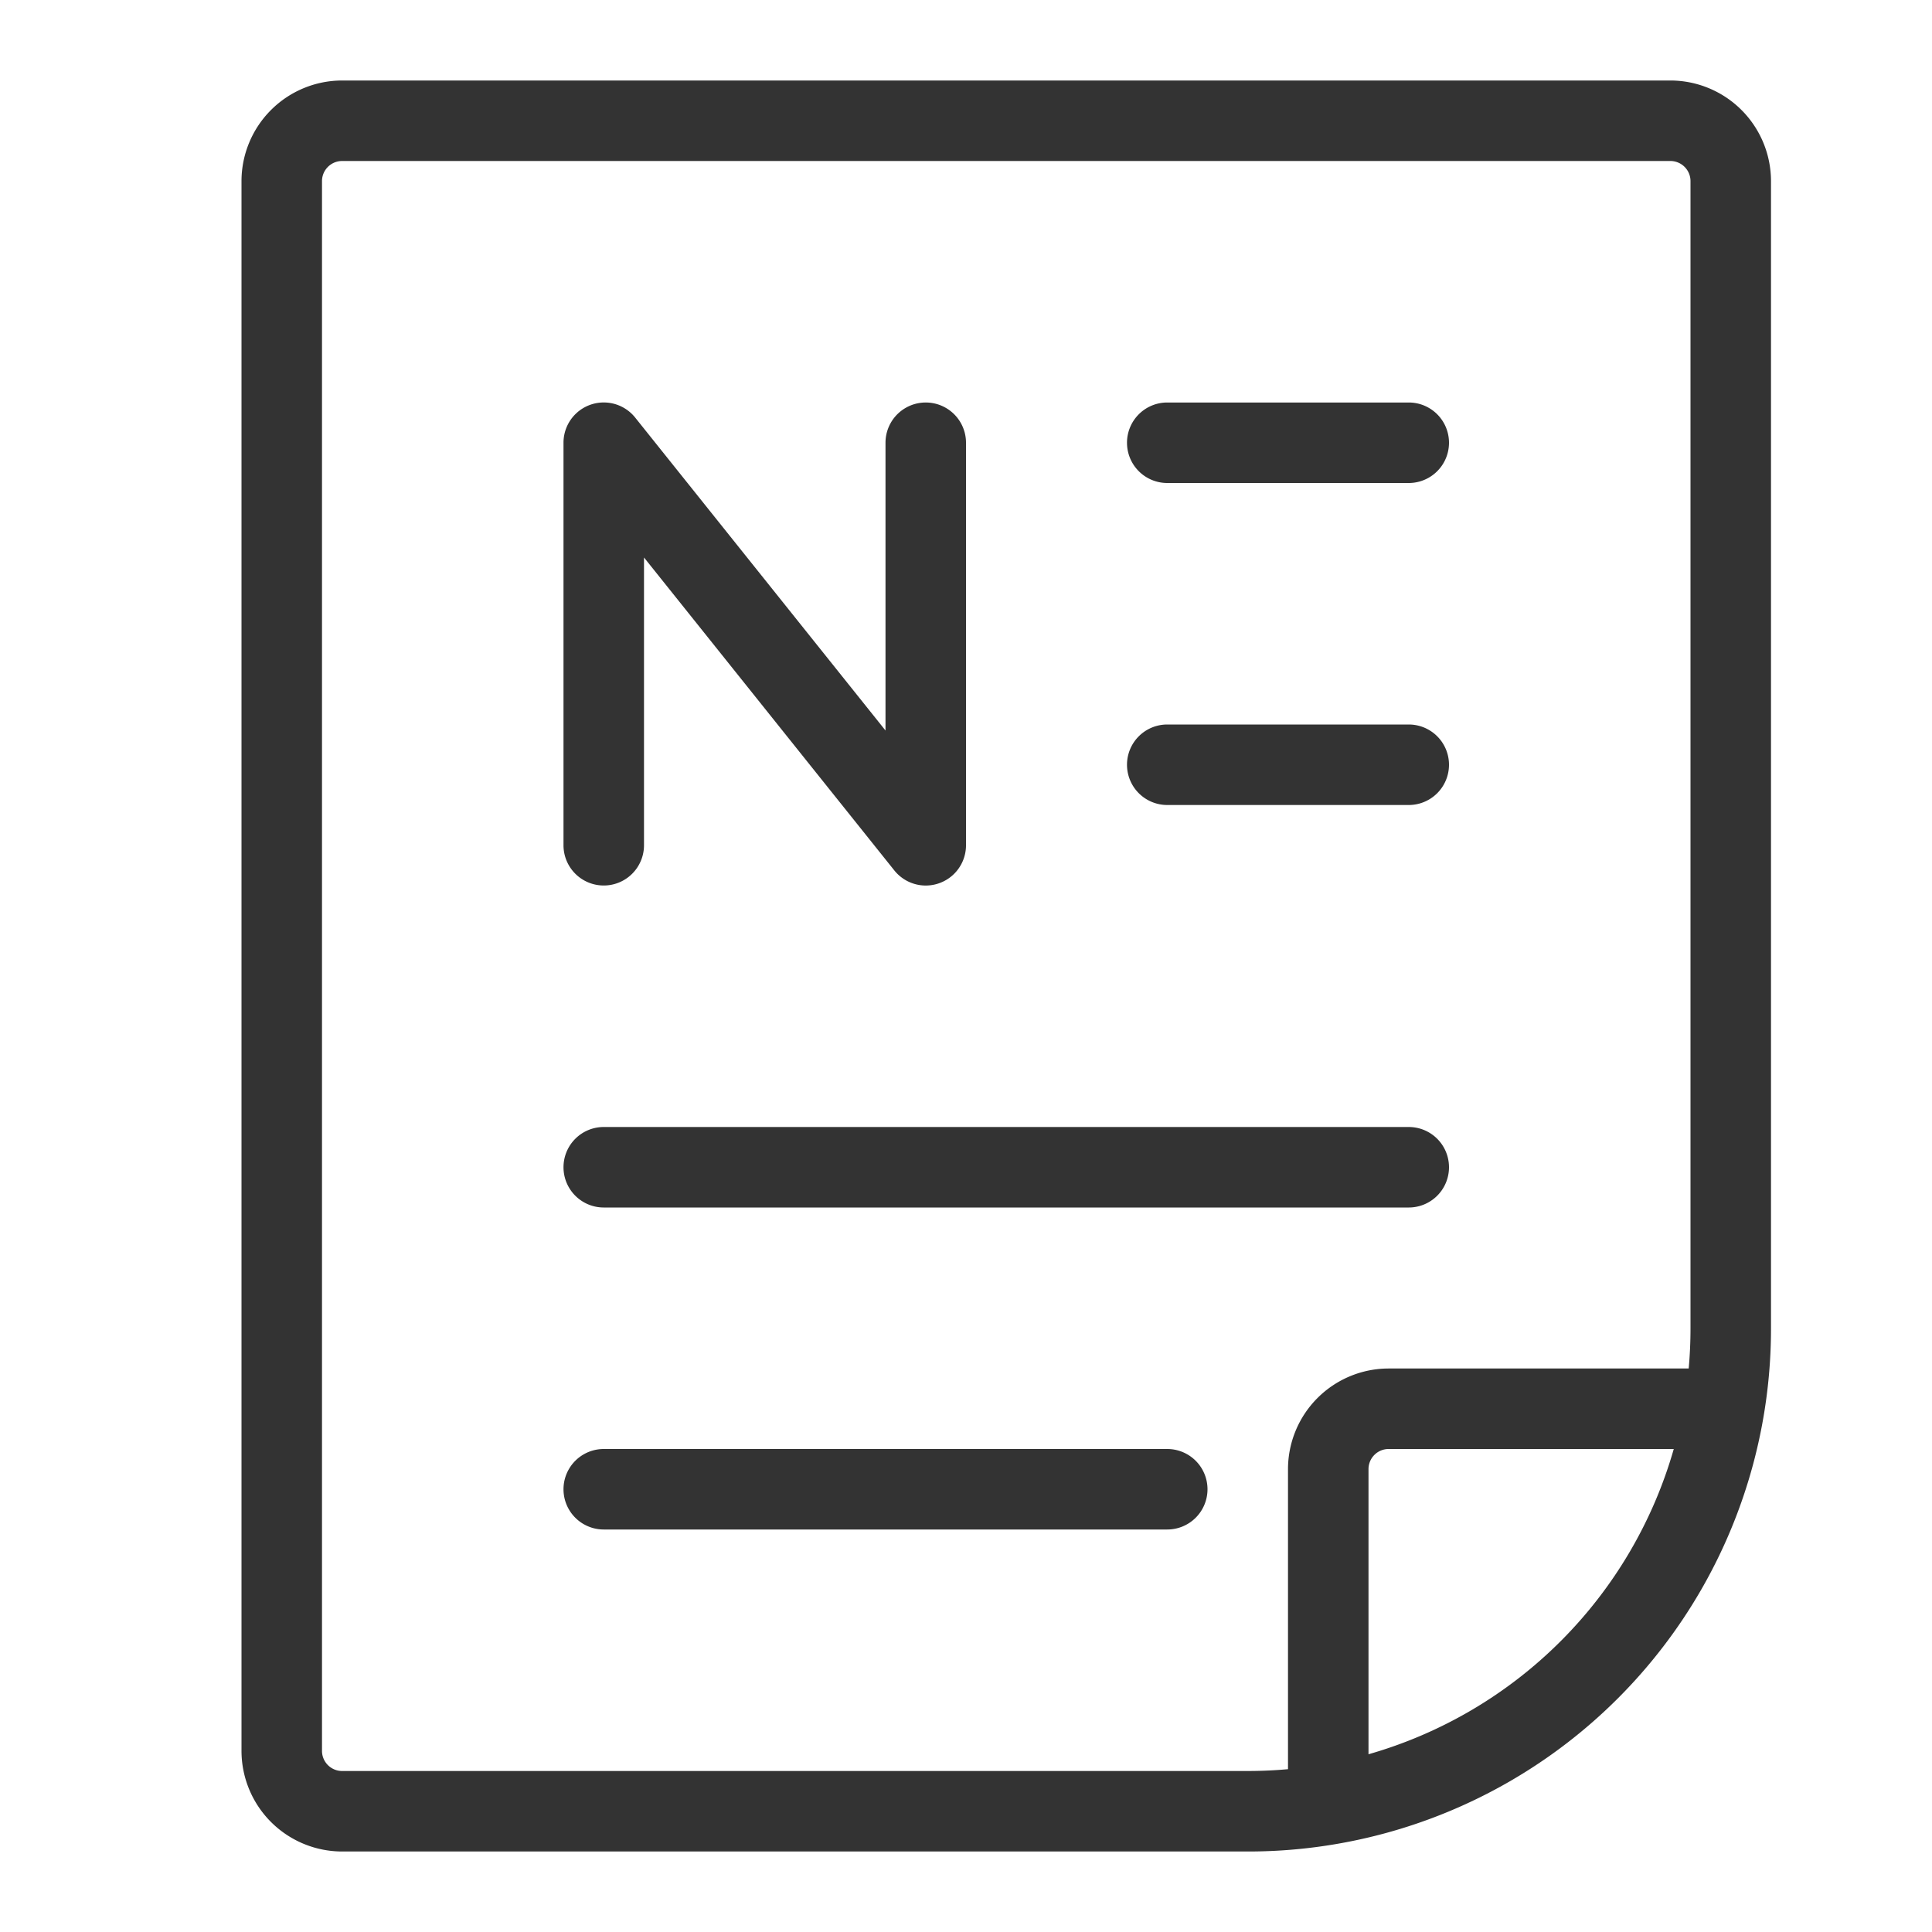
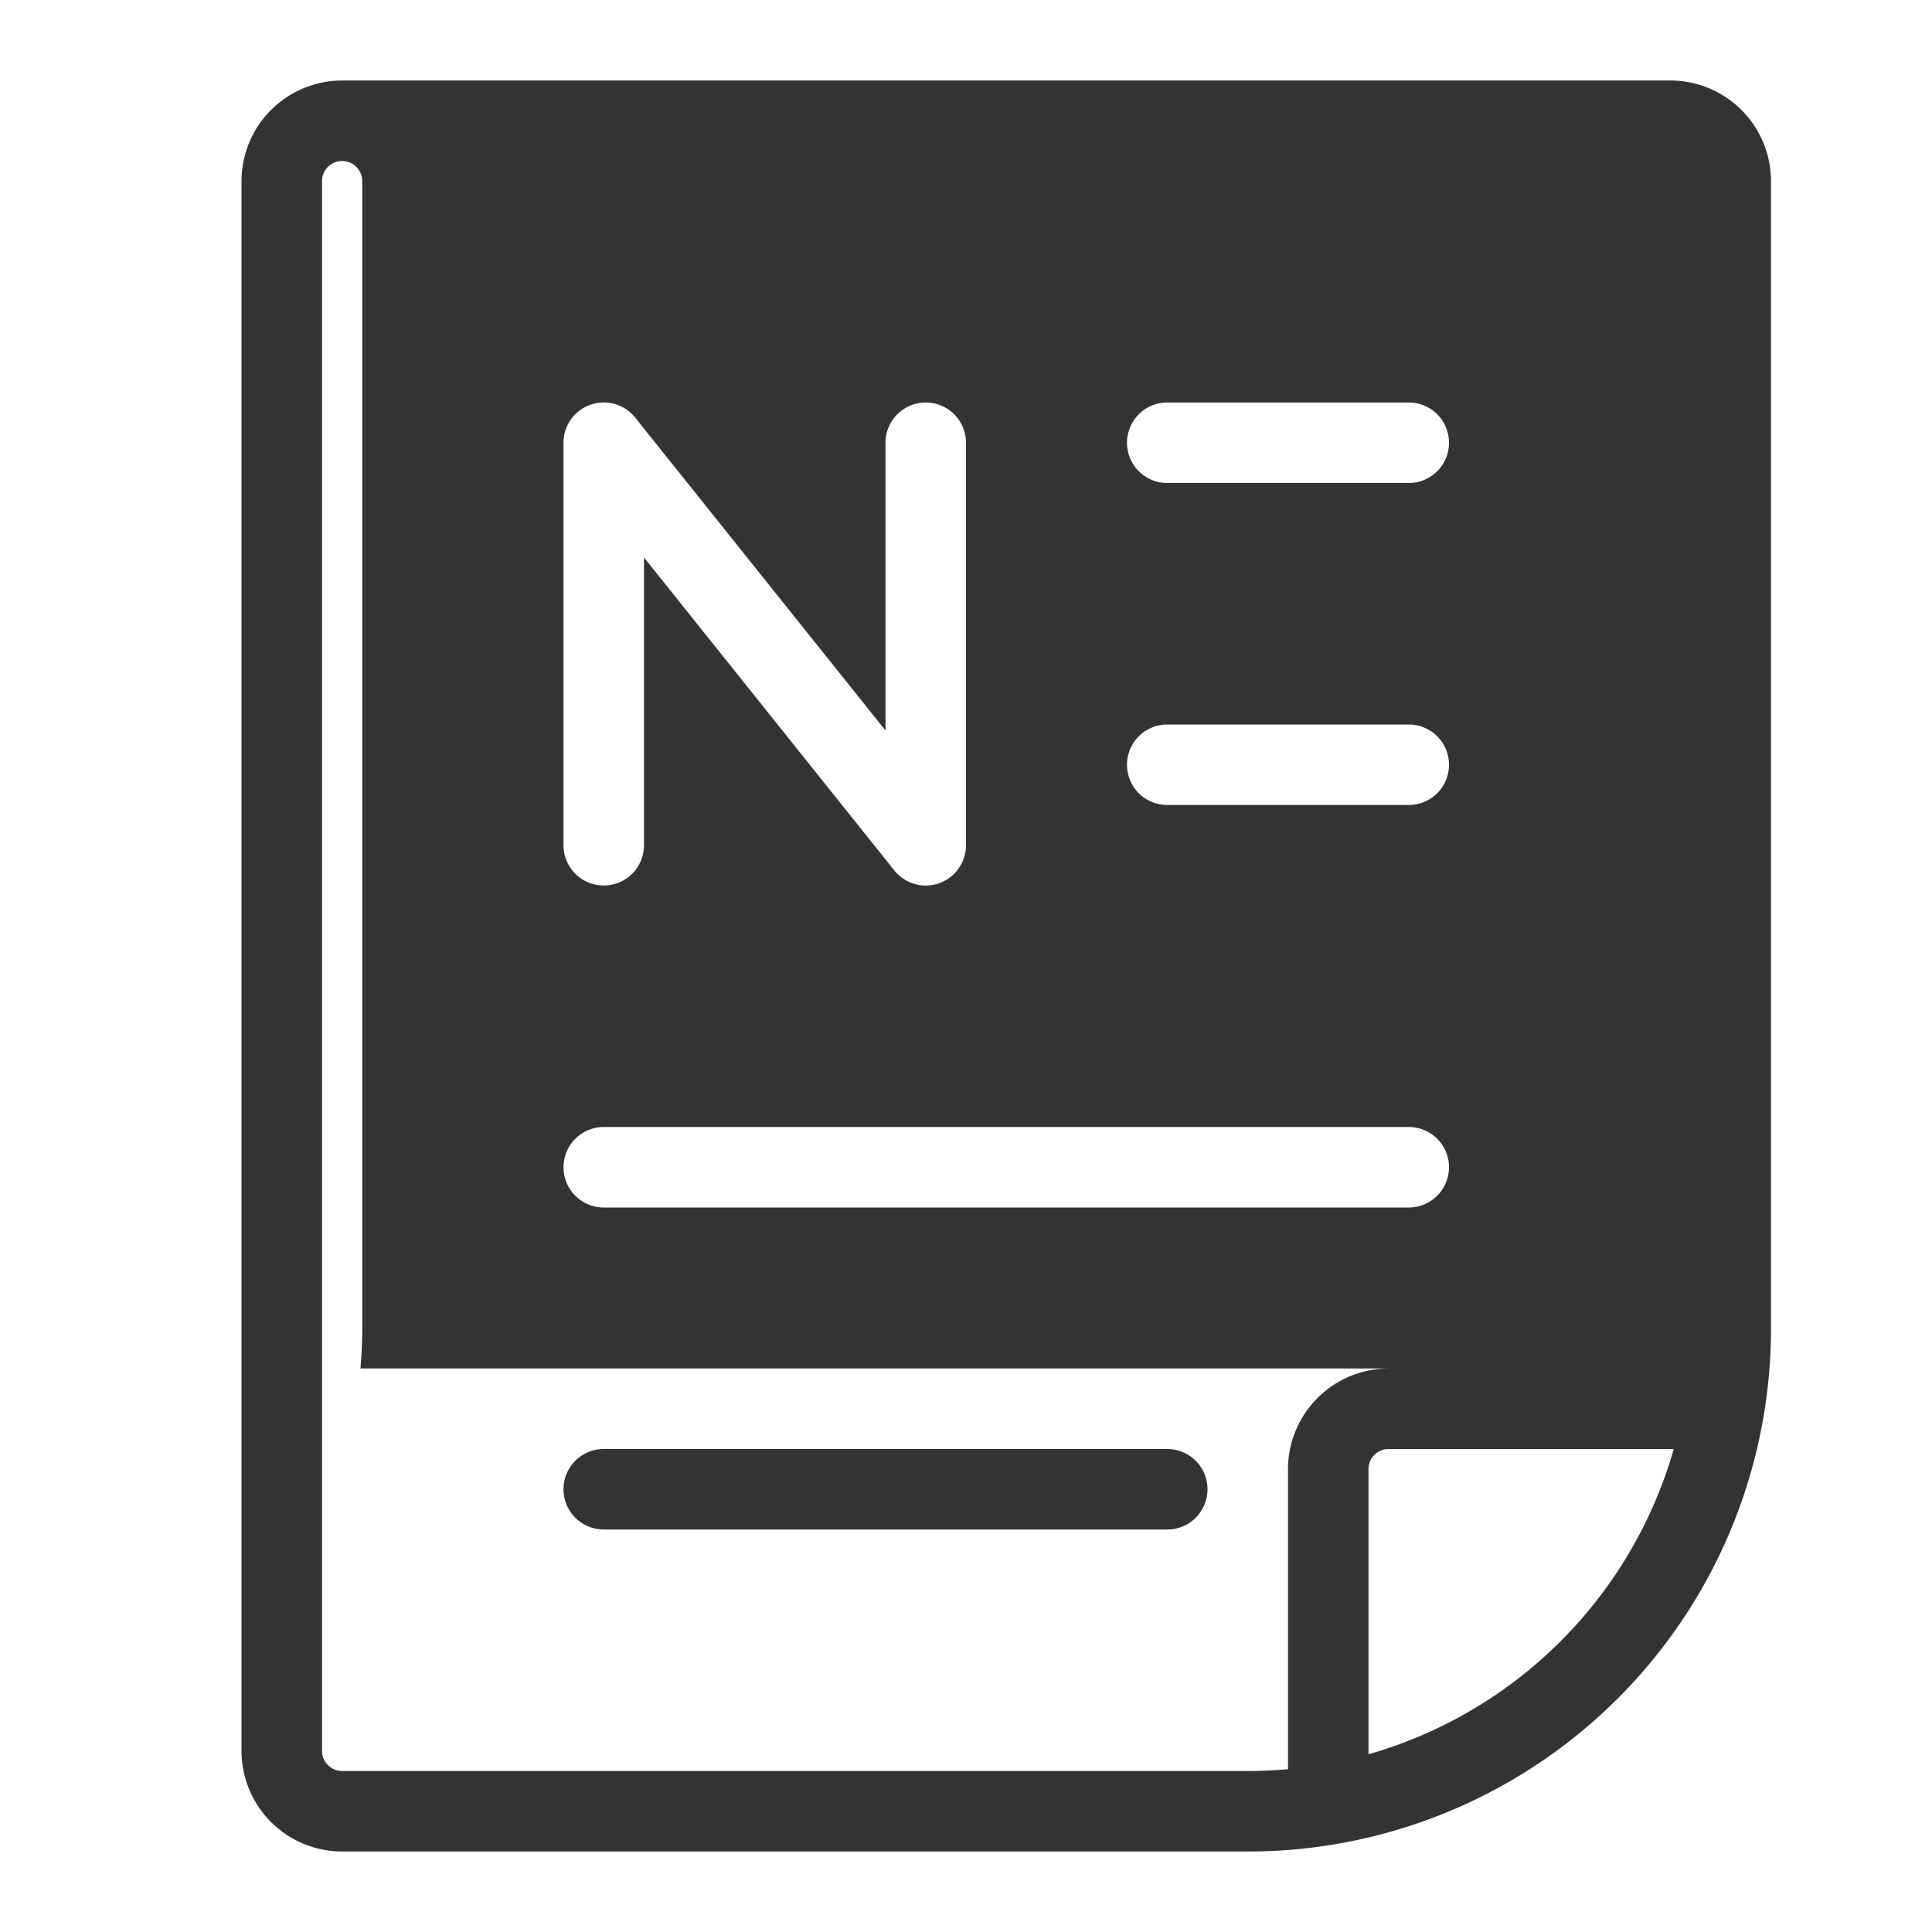
<svg xmlns="http://www.w3.org/2000/svg" t="1648720083108" class="icon" viewBox="0 0 1024 1024" version="1.1" p-id="2219" width="60" height="60">
  <defs>
    <style type="text/css">@font-face { font-family: feedback-iconfont; src: url("//at.alicdn.com/t/font_1031158_u69w8yhxdu.woff2?t=1630033759944") format("woff2"), url("//at.alicdn.com/t/font_1031158_u69w8yhxdu.woff?t=1630033759944") format("woff"), url("//at.alicdn.com/t/font_1031158_u69w8yhxdu.ttf?t=1630033759944") format("truetype"); }
</style>
  </defs>
-   <path d="M885.333 42.667H181.333a53.393 53.393 0 0 0-53.333 53.333v832a53.393 53.393 0 0 0 53.333 53.333h480a277.107 277.107 0 0 0 277.333-277.333V96a53.393 53.393 0 0 0-53.333-53.333zM181.333 938.667a10.667 10.667 0 0 1-10.667-10.667V96a10.667 10.667 0 0 1 10.667-10.667h704a10.667 10.667 0 0 1 10.667 10.667v608q0 10.787-0.96 21.333H736a53.393 53.393 0 0 0-53.333 53.333v159.04q-10.54 0.953-21.333 0.96z m544-8.873V778.667a10.667 10.667 0 0 1 10.667-10.667h151.127A235.6 235.6 0 0 1 725.333 929.793zM597.333 234.667a21.333 21.333 0 0 1 21.333-21.333h128a21.333 21.333 0 0 1 0 42.667H618.667a21.333 21.333 0 0 1-21.333-21.333z m0 170.667a21.333 21.333 0 0 1 21.333-21.333h128a21.333 21.333 0 0 1 0 42.667H618.667a21.333 21.333 0 0 1-21.333-21.333zM298.667 618.667a21.333 21.333 0 0 1 21.333-21.333h426.667a21.333 21.333 0 0 1 0 42.667H320a21.333 21.333 0 0 1-21.333-21.333z m341.333 170.667a21.333 21.333 0 0 1-21.333 21.333H320a21.333 21.333 0 0 1 0-42.667h298.667a21.333 21.333 0 0 1 21.333 21.333zM298.667 448V234.667a21.333 21.333 0 0 1 38-13.333l132.667 165.853V234.667a21.333 21.333 0 0 1 42.667 0v213.333a21.333 21.333 0 0 1-38 13.333L341.333 295.48V448a21.333 21.333 0 0 1-42.667 0z" fill="#333" p-id="2220" />
+   <path d="M885.333 42.667H181.333a53.393 53.393 0 0 0-53.333 53.333v832a53.393 53.393 0 0 0 53.333 53.333h480a277.107 277.107 0 0 0 277.333-277.333V96a53.393 53.393 0 0 0-53.333-53.333zM181.333 938.667a10.667 10.667 0 0 1-10.667-10.667V96a10.667 10.667 0 0 1 10.667-10.667a10.667 10.667 0 0 1 10.667 10.667v608q0 10.787-0.96 21.333H736a53.393 53.393 0 0 0-53.333 53.333v159.04q-10.54 0.953-21.333 0.96z m544-8.873V778.667a10.667 10.667 0 0 1 10.667-10.667h151.127A235.6 235.6 0 0 1 725.333 929.793zM597.333 234.667a21.333 21.333 0 0 1 21.333-21.333h128a21.333 21.333 0 0 1 0 42.667H618.667a21.333 21.333 0 0 1-21.333-21.333z m0 170.667a21.333 21.333 0 0 1 21.333-21.333h128a21.333 21.333 0 0 1 0 42.667H618.667a21.333 21.333 0 0 1-21.333-21.333zM298.667 618.667a21.333 21.333 0 0 1 21.333-21.333h426.667a21.333 21.333 0 0 1 0 42.667H320a21.333 21.333 0 0 1-21.333-21.333z m341.333 170.667a21.333 21.333 0 0 1-21.333 21.333H320a21.333 21.333 0 0 1 0-42.667h298.667a21.333 21.333 0 0 1 21.333 21.333zM298.667 448V234.667a21.333 21.333 0 0 1 38-13.333l132.667 165.853V234.667a21.333 21.333 0 0 1 42.667 0v213.333a21.333 21.333 0 0 1-38 13.333L341.333 295.48V448a21.333 21.333 0 0 1-42.667 0z" fill="#333" p-id="2220" />
</svg>